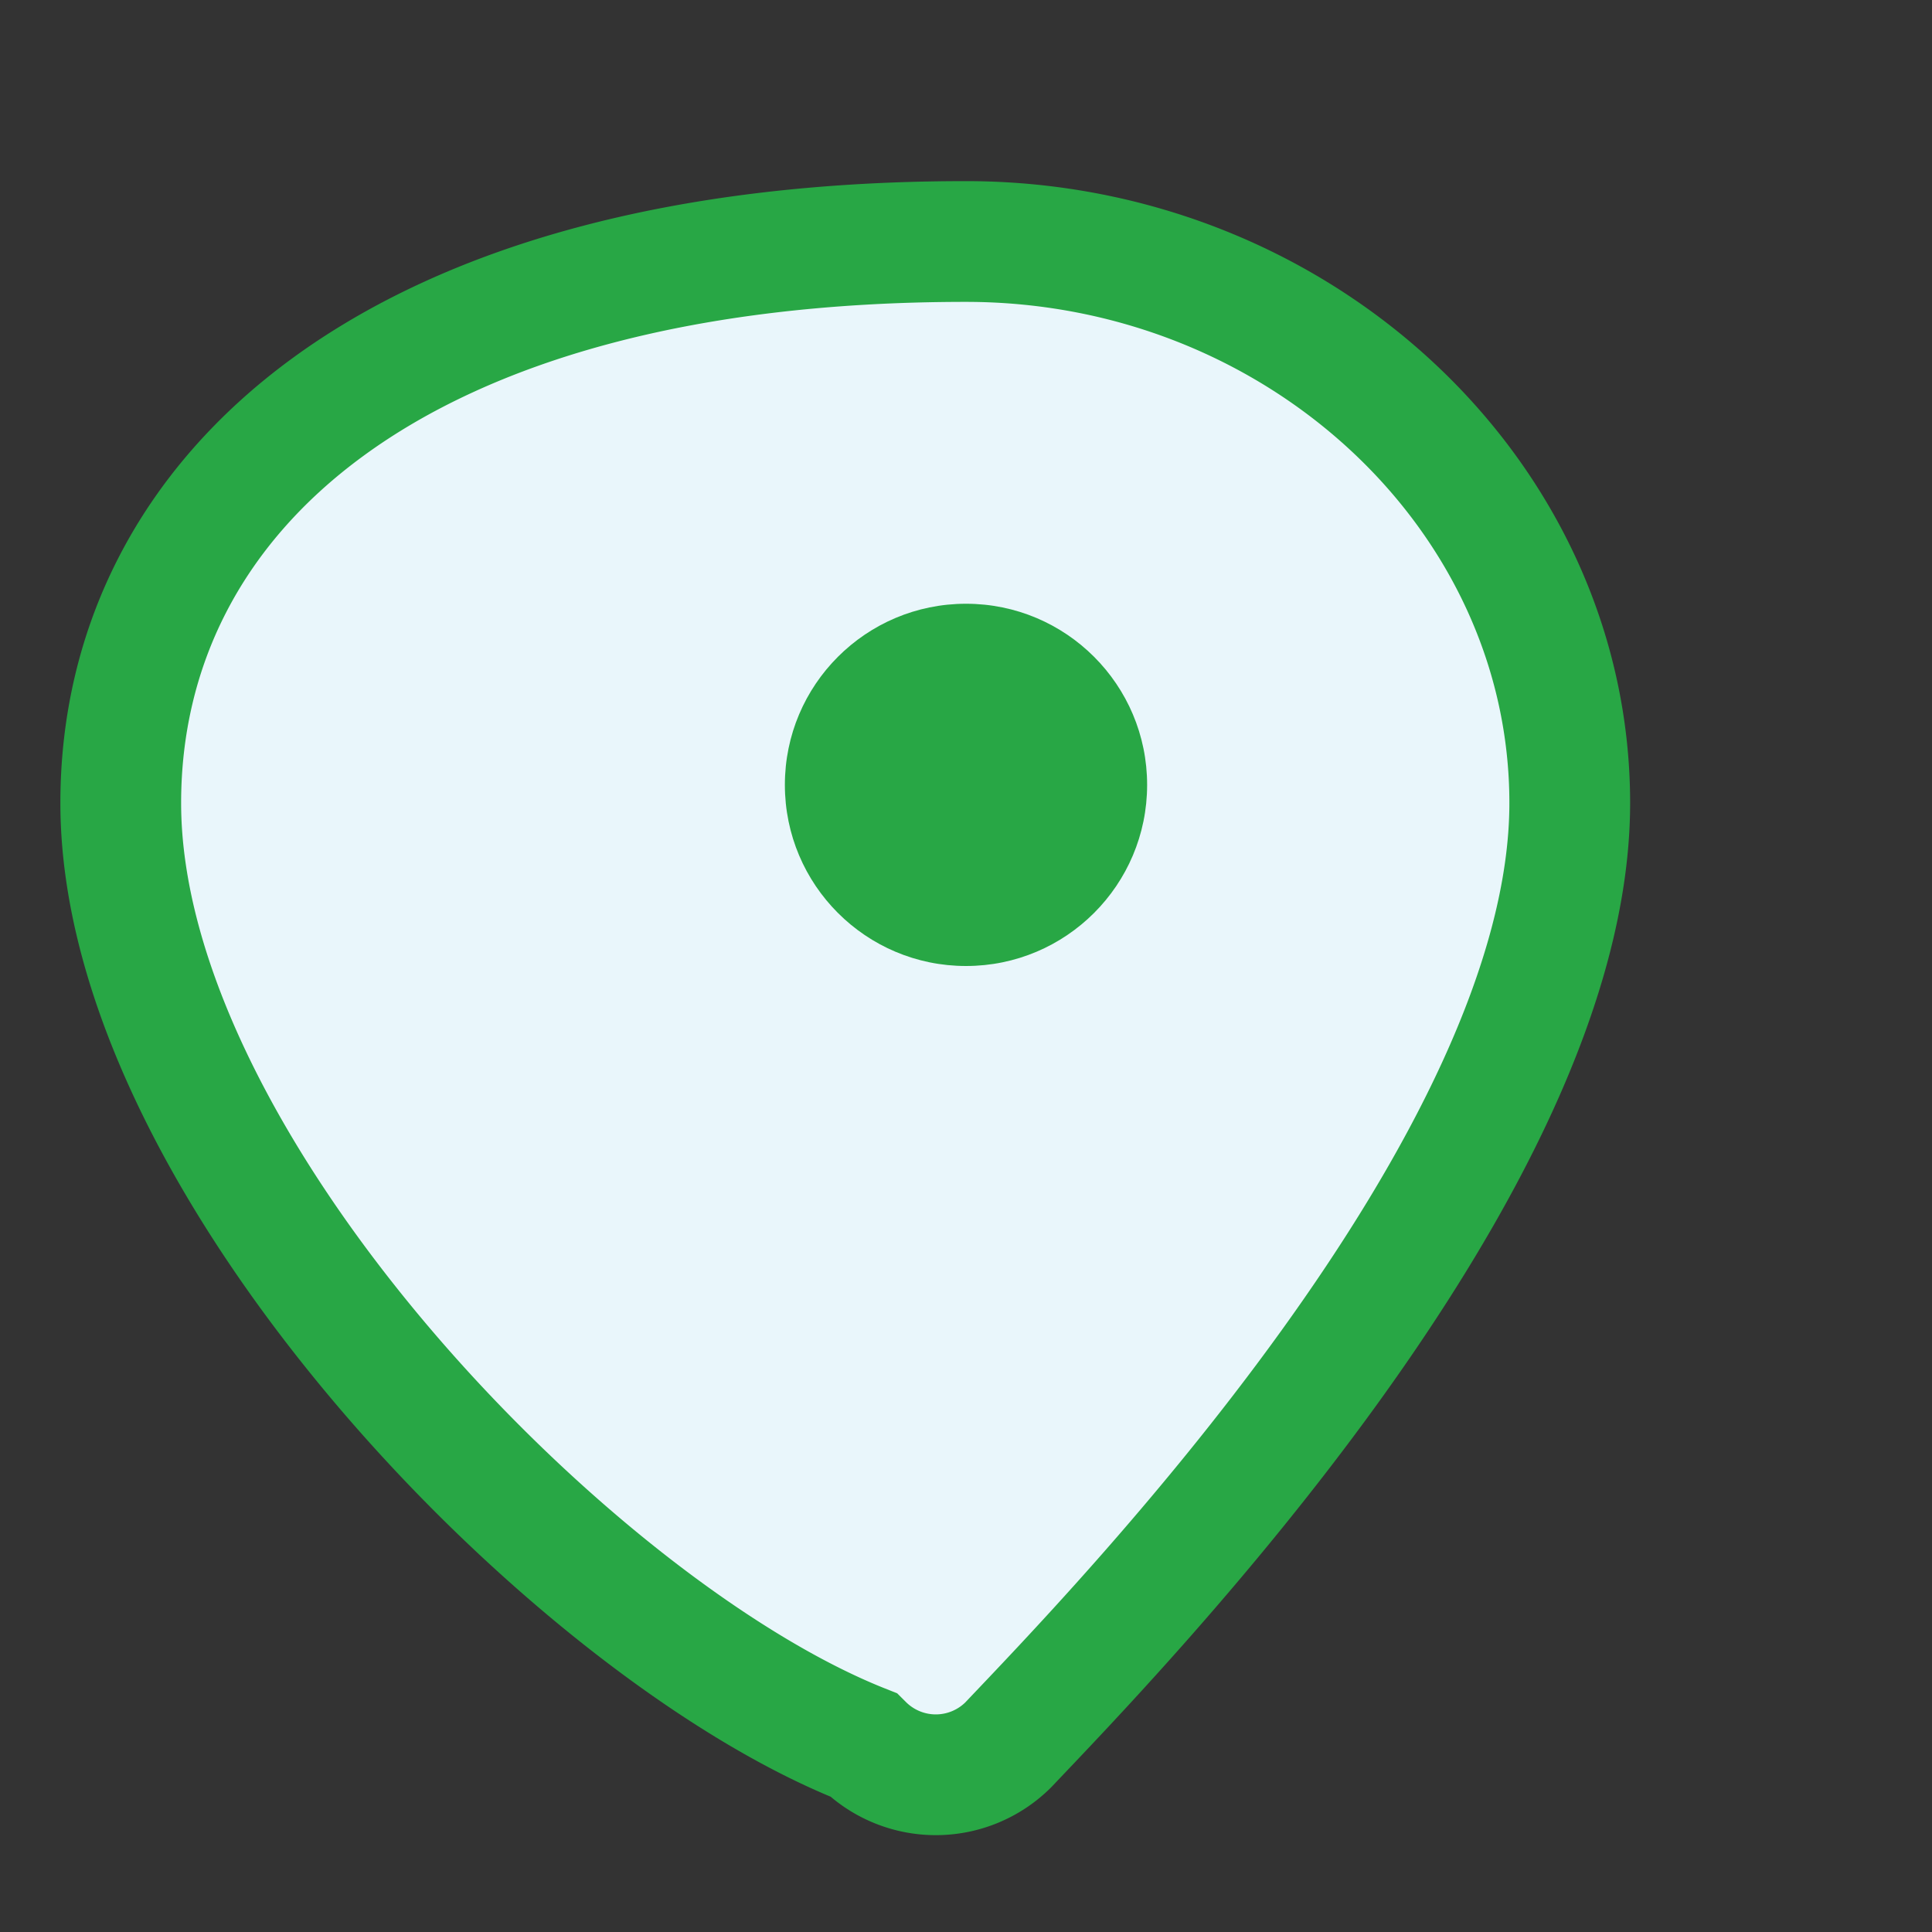
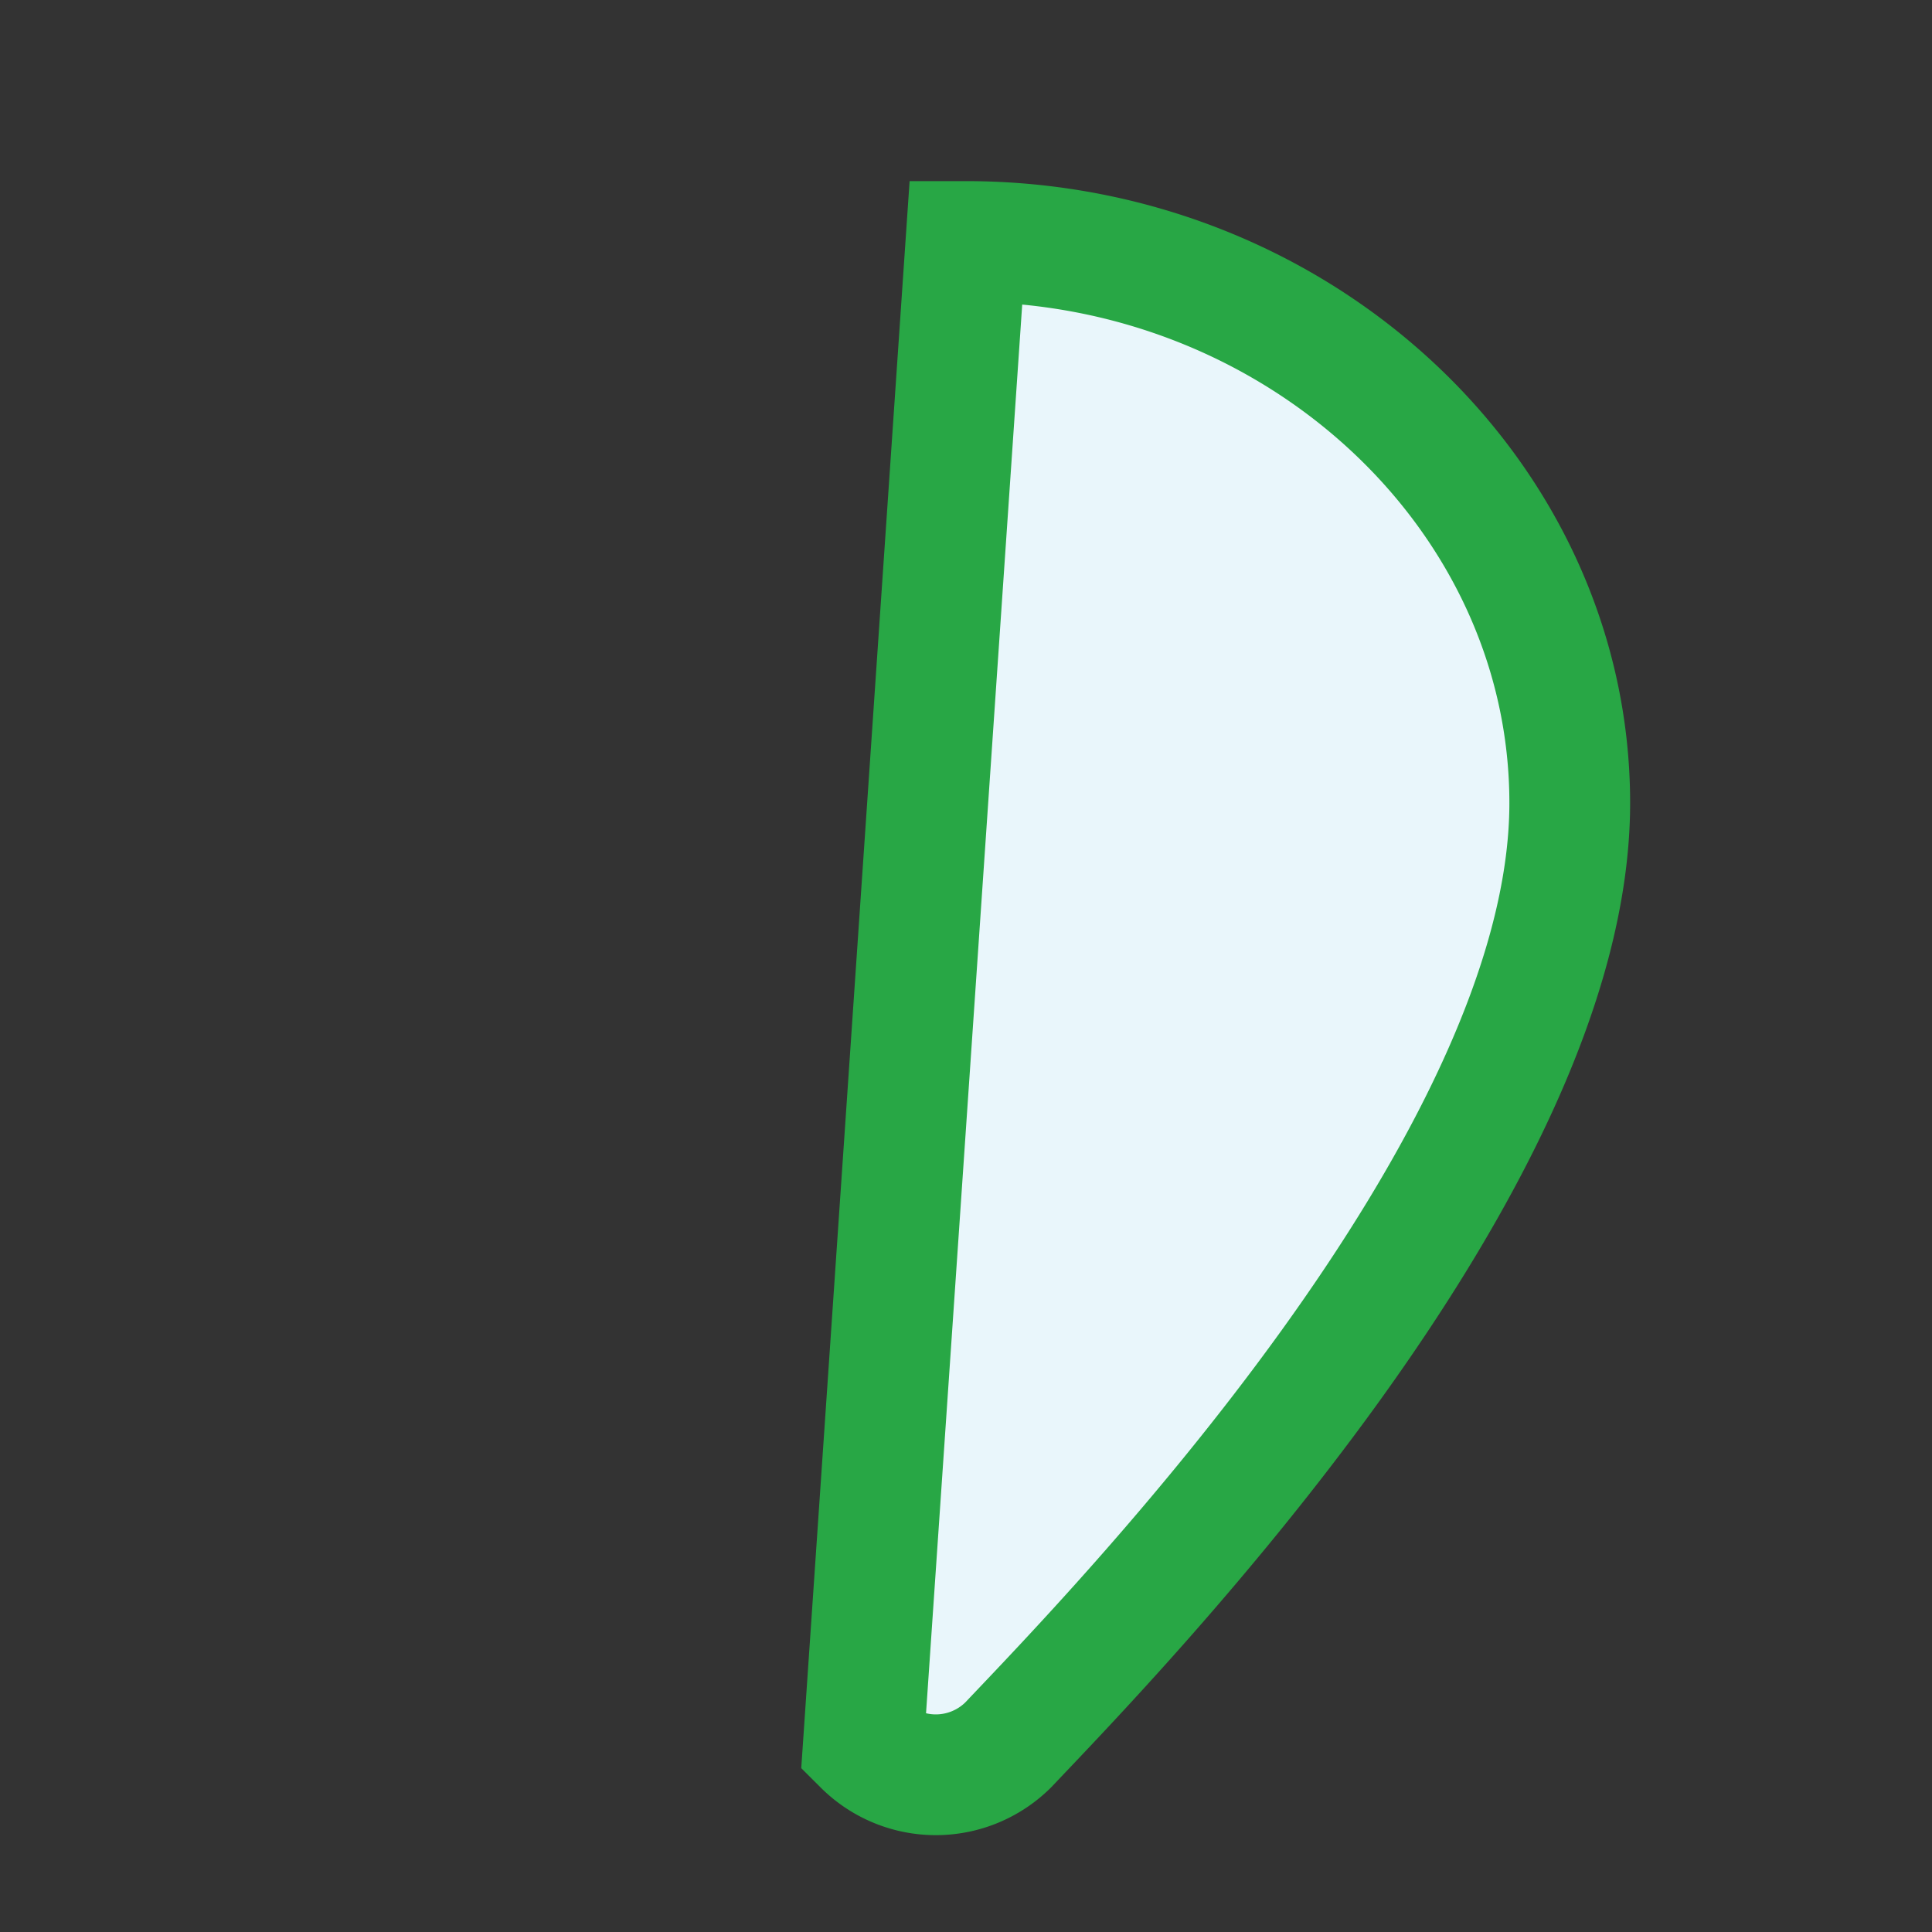
<svg xmlns="http://www.w3.org/2000/svg" width="32" height="32" viewBox="0 0 32 32">
  <rect x="0" y="0" width="32" height="32" fill="#333333" stroke="none" />
-   <path d="M16 4c5.5 0 10 4.2 10 9.3 0 6-7.5 13.7-9.3 15.6a1.7 1.7 0 0 1-2.4 0C9.5 27 2 19.3 2 13.3 2 8.2 6.5 4 16 4z" fill="#E9F6FB" stroke="#28A745" stroke-width="2" />
-   <circle cx="16" cy="13" r="3" fill="#28A745" />
+   <path d="M16 4c5.5 0 10 4.2 10 9.3 0 6-7.5 13.7-9.3 15.6a1.7 1.7 0 0 1-2.4 0z" fill="#E9F6FB" stroke="#28A745" stroke-width="2" />
</svg>